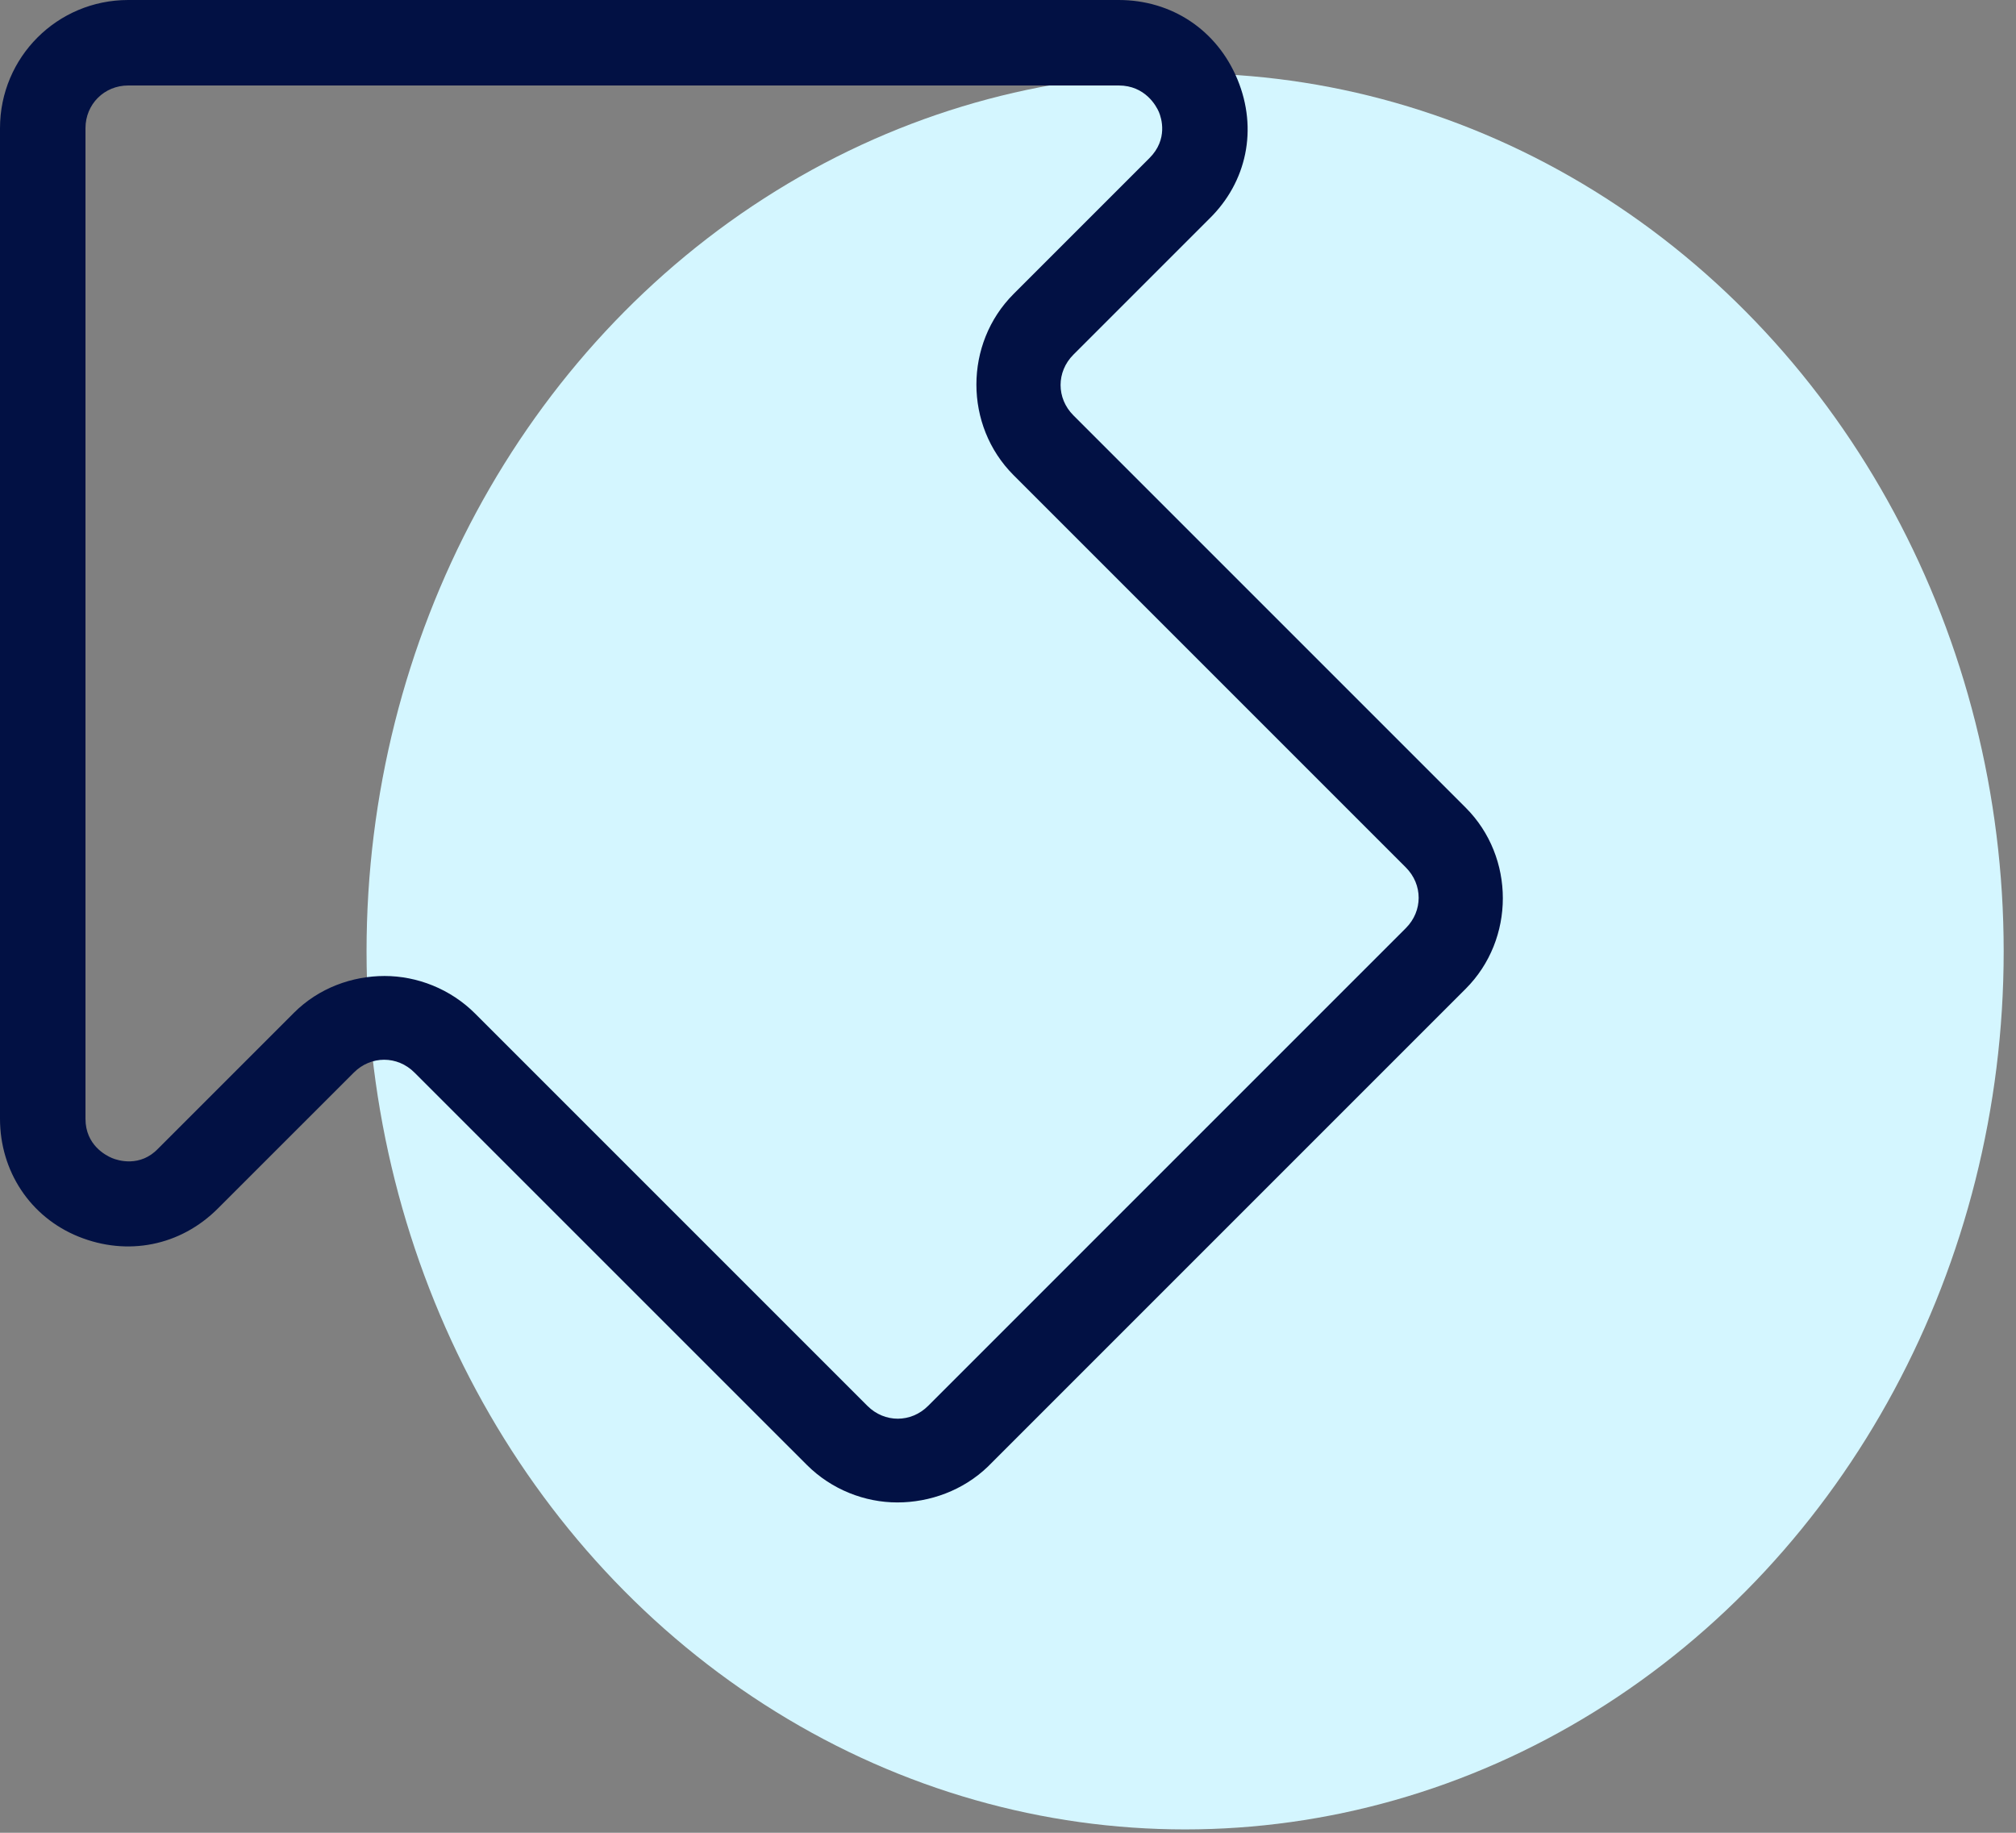
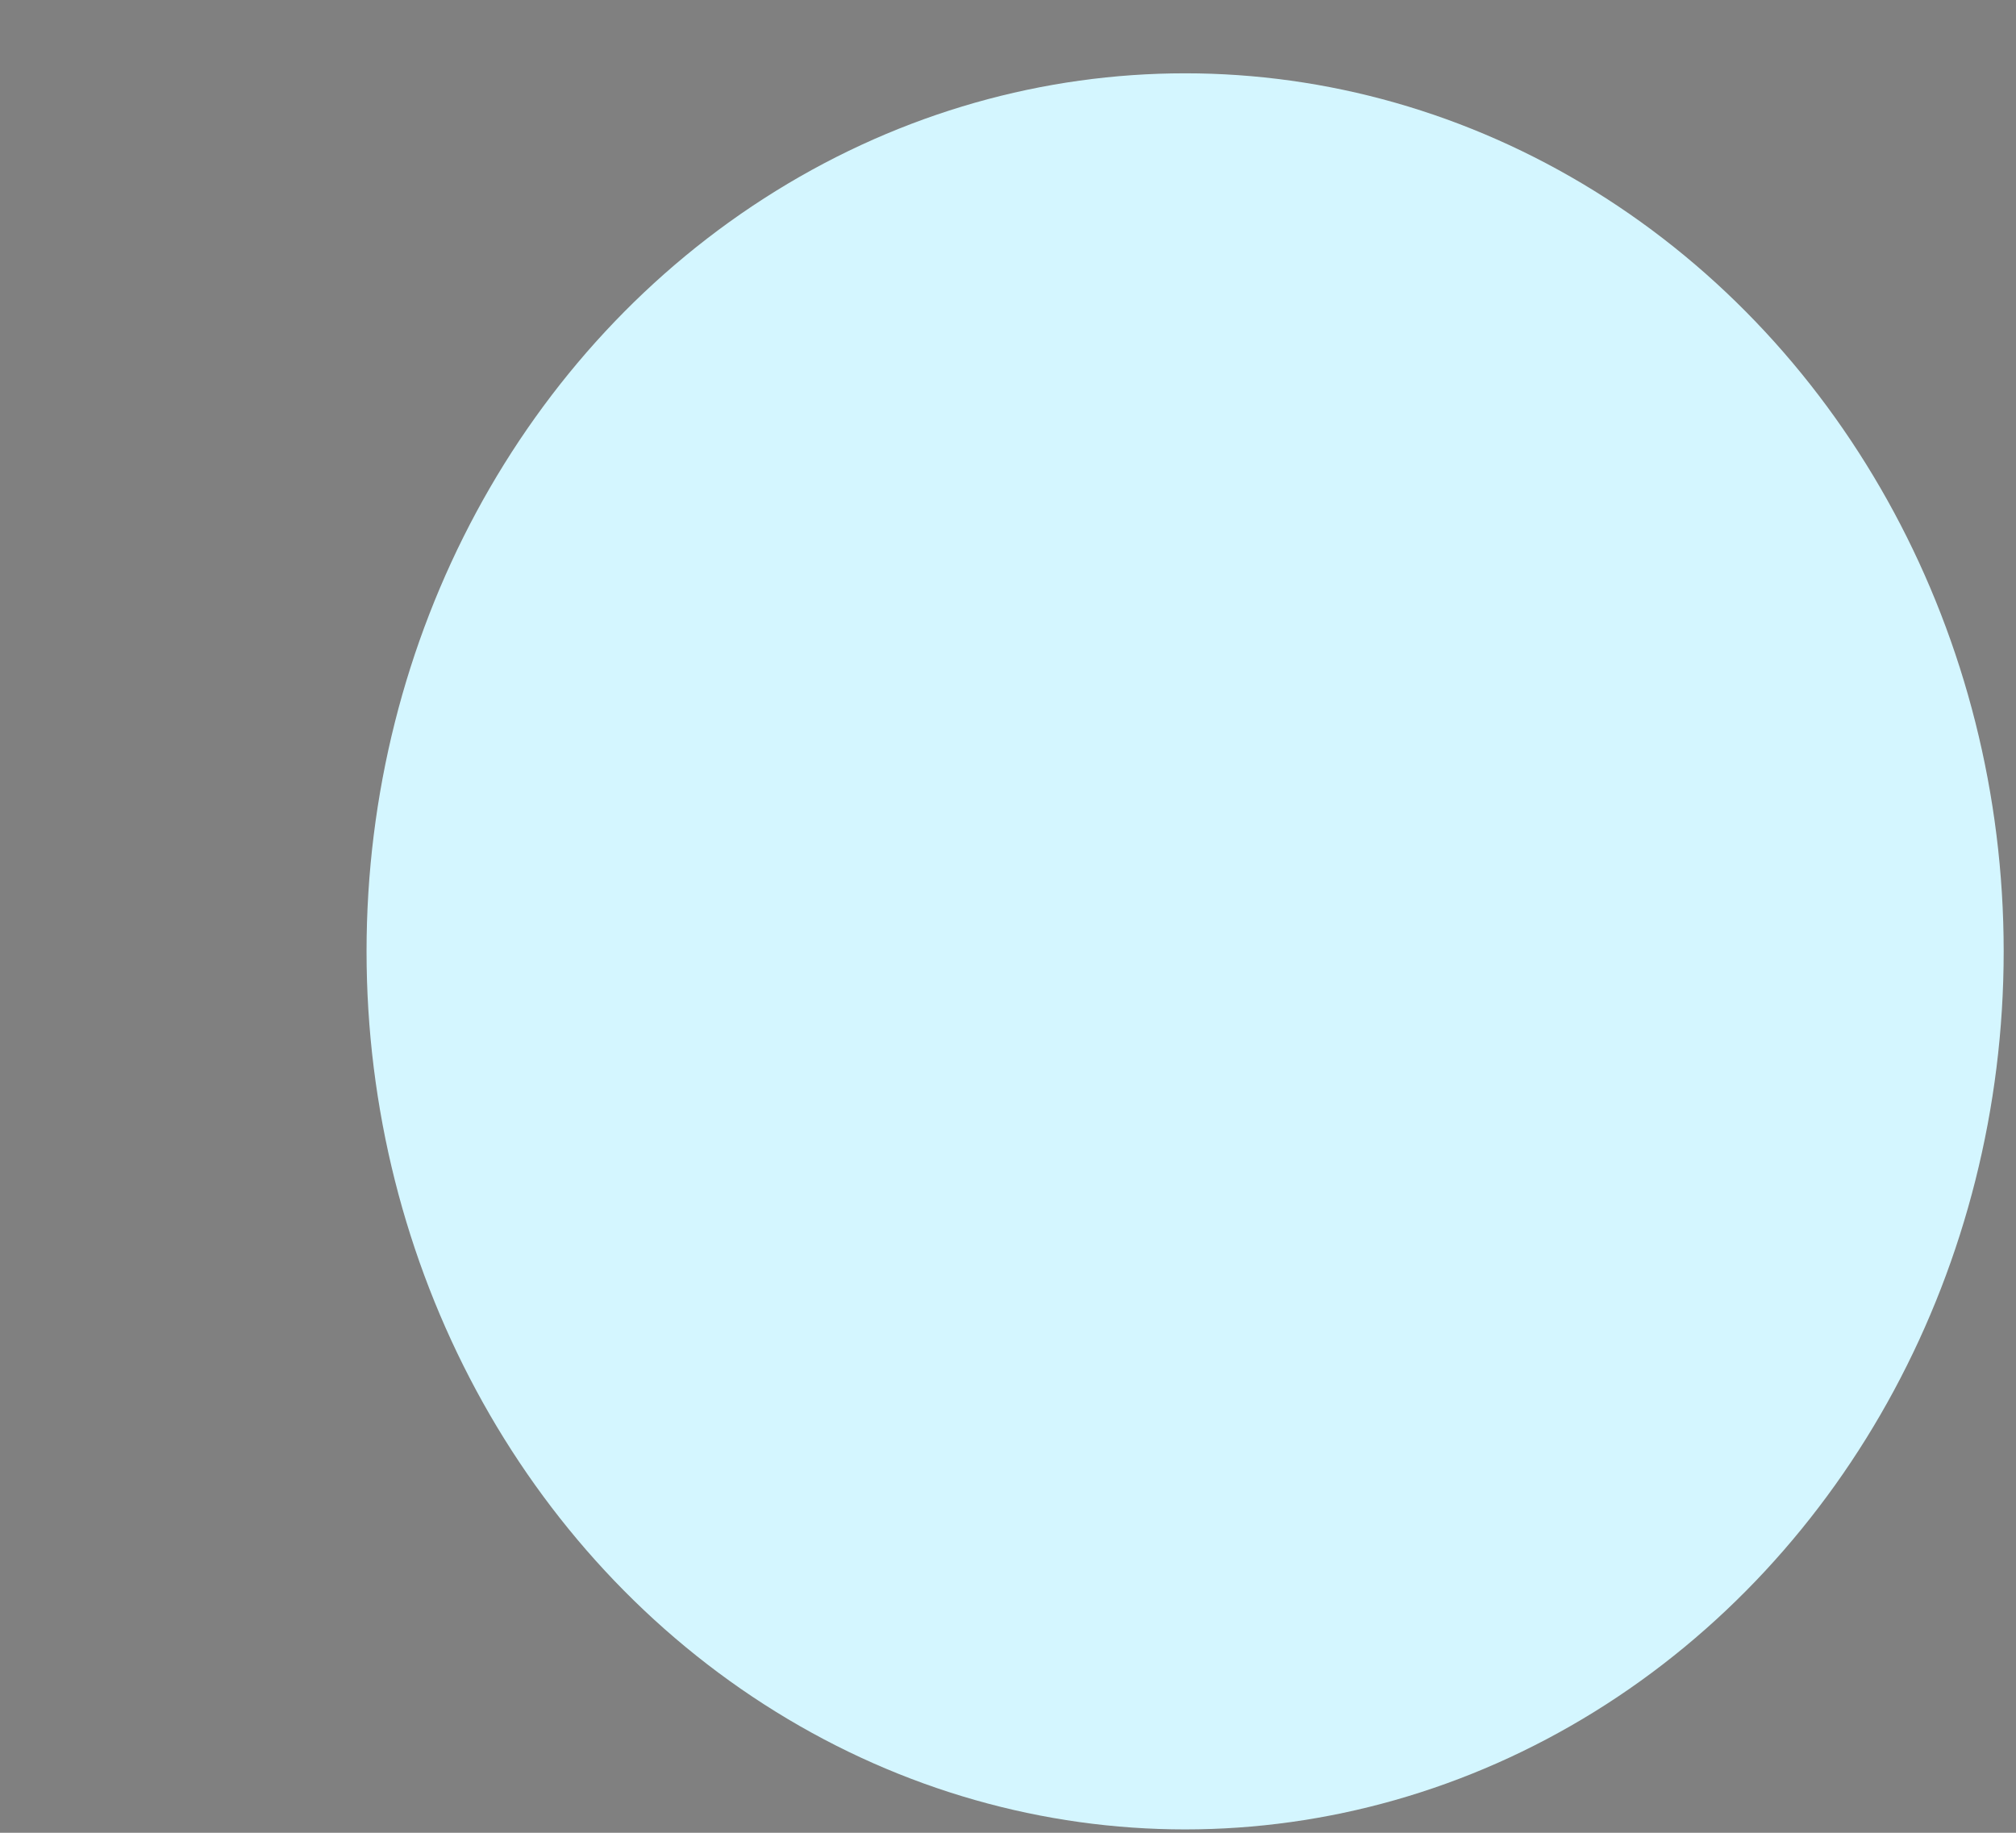
<svg xmlns="http://www.w3.org/2000/svg" width="55" height="50" viewBox="0 0 55 50" fill="none">
  <rect x="0" y="0" width="55" height="50" fill="#808080" stroke="none" />
  <ellipse cx="32.332" cy="25.954" rx="22.332" ry="23.954" fill="#D4F6FF" />
  <g clip-path="url(#clip0_868_26516)">
-     <path d="M24.481 40.988C23.595 40.988 22.686 40.639 22.01 39.962L11.308 29.261C10.842 28.794 10.119 28.794 9.653 29.261L5.945 32.968C4.92 33.994 3.474 34.273 2.145 33.737C0.816 33.201 0 31.942 0 30.52V3.497C0 1.562 1.562 0 3.497 0H30.52C31.965 0 33.201 0.816 33.761 2.168C34.32 3.521 34.017 4.966 32.991 5.969L29.284 9.676C28.818 10.142 28.818 10.865 29.284 11.331L39.986 22.033C41.338 23.385 41.338 25.623 39.986 26.976L26.953 40.009C26.276 40.662 25.367 40.988 24.481 40.988ZM10.492 26.626C11.378 26.626 12.287 26.976 12.963 27.652L23.665 38.354C24.131 38.82 24.854 38.82 25.32 38.354L38.354 25.32C38.82 24.854 38.82 24.131 38.354 23.665L27.652 12.963C26.3 11.611 26.3 9.373 27.652 8.02L31.359 4.313C31.872 3.8 31.686 3.218 31.616 3.054C31.546 2.891 31.242 2.332 30.52 2.332H3.497C2.844 2.332 2.332 2.844 2.332 3.497V30.52C2.332 31.242 2.891 31.522 3.054 31.592C3.218 31.662 3.824 31.849 4.313 31.336L8.02 27.629C8.697 26.953 9.606 26.626 10.492 26.626Z" fill="#021144" />
-   </g>
+     </g>
  <defs>
    <clipPath id="clip0_868_26516">
      <rect width="41" height="41" fill="white" />
    </clipPath>
  </defs>
</svg>